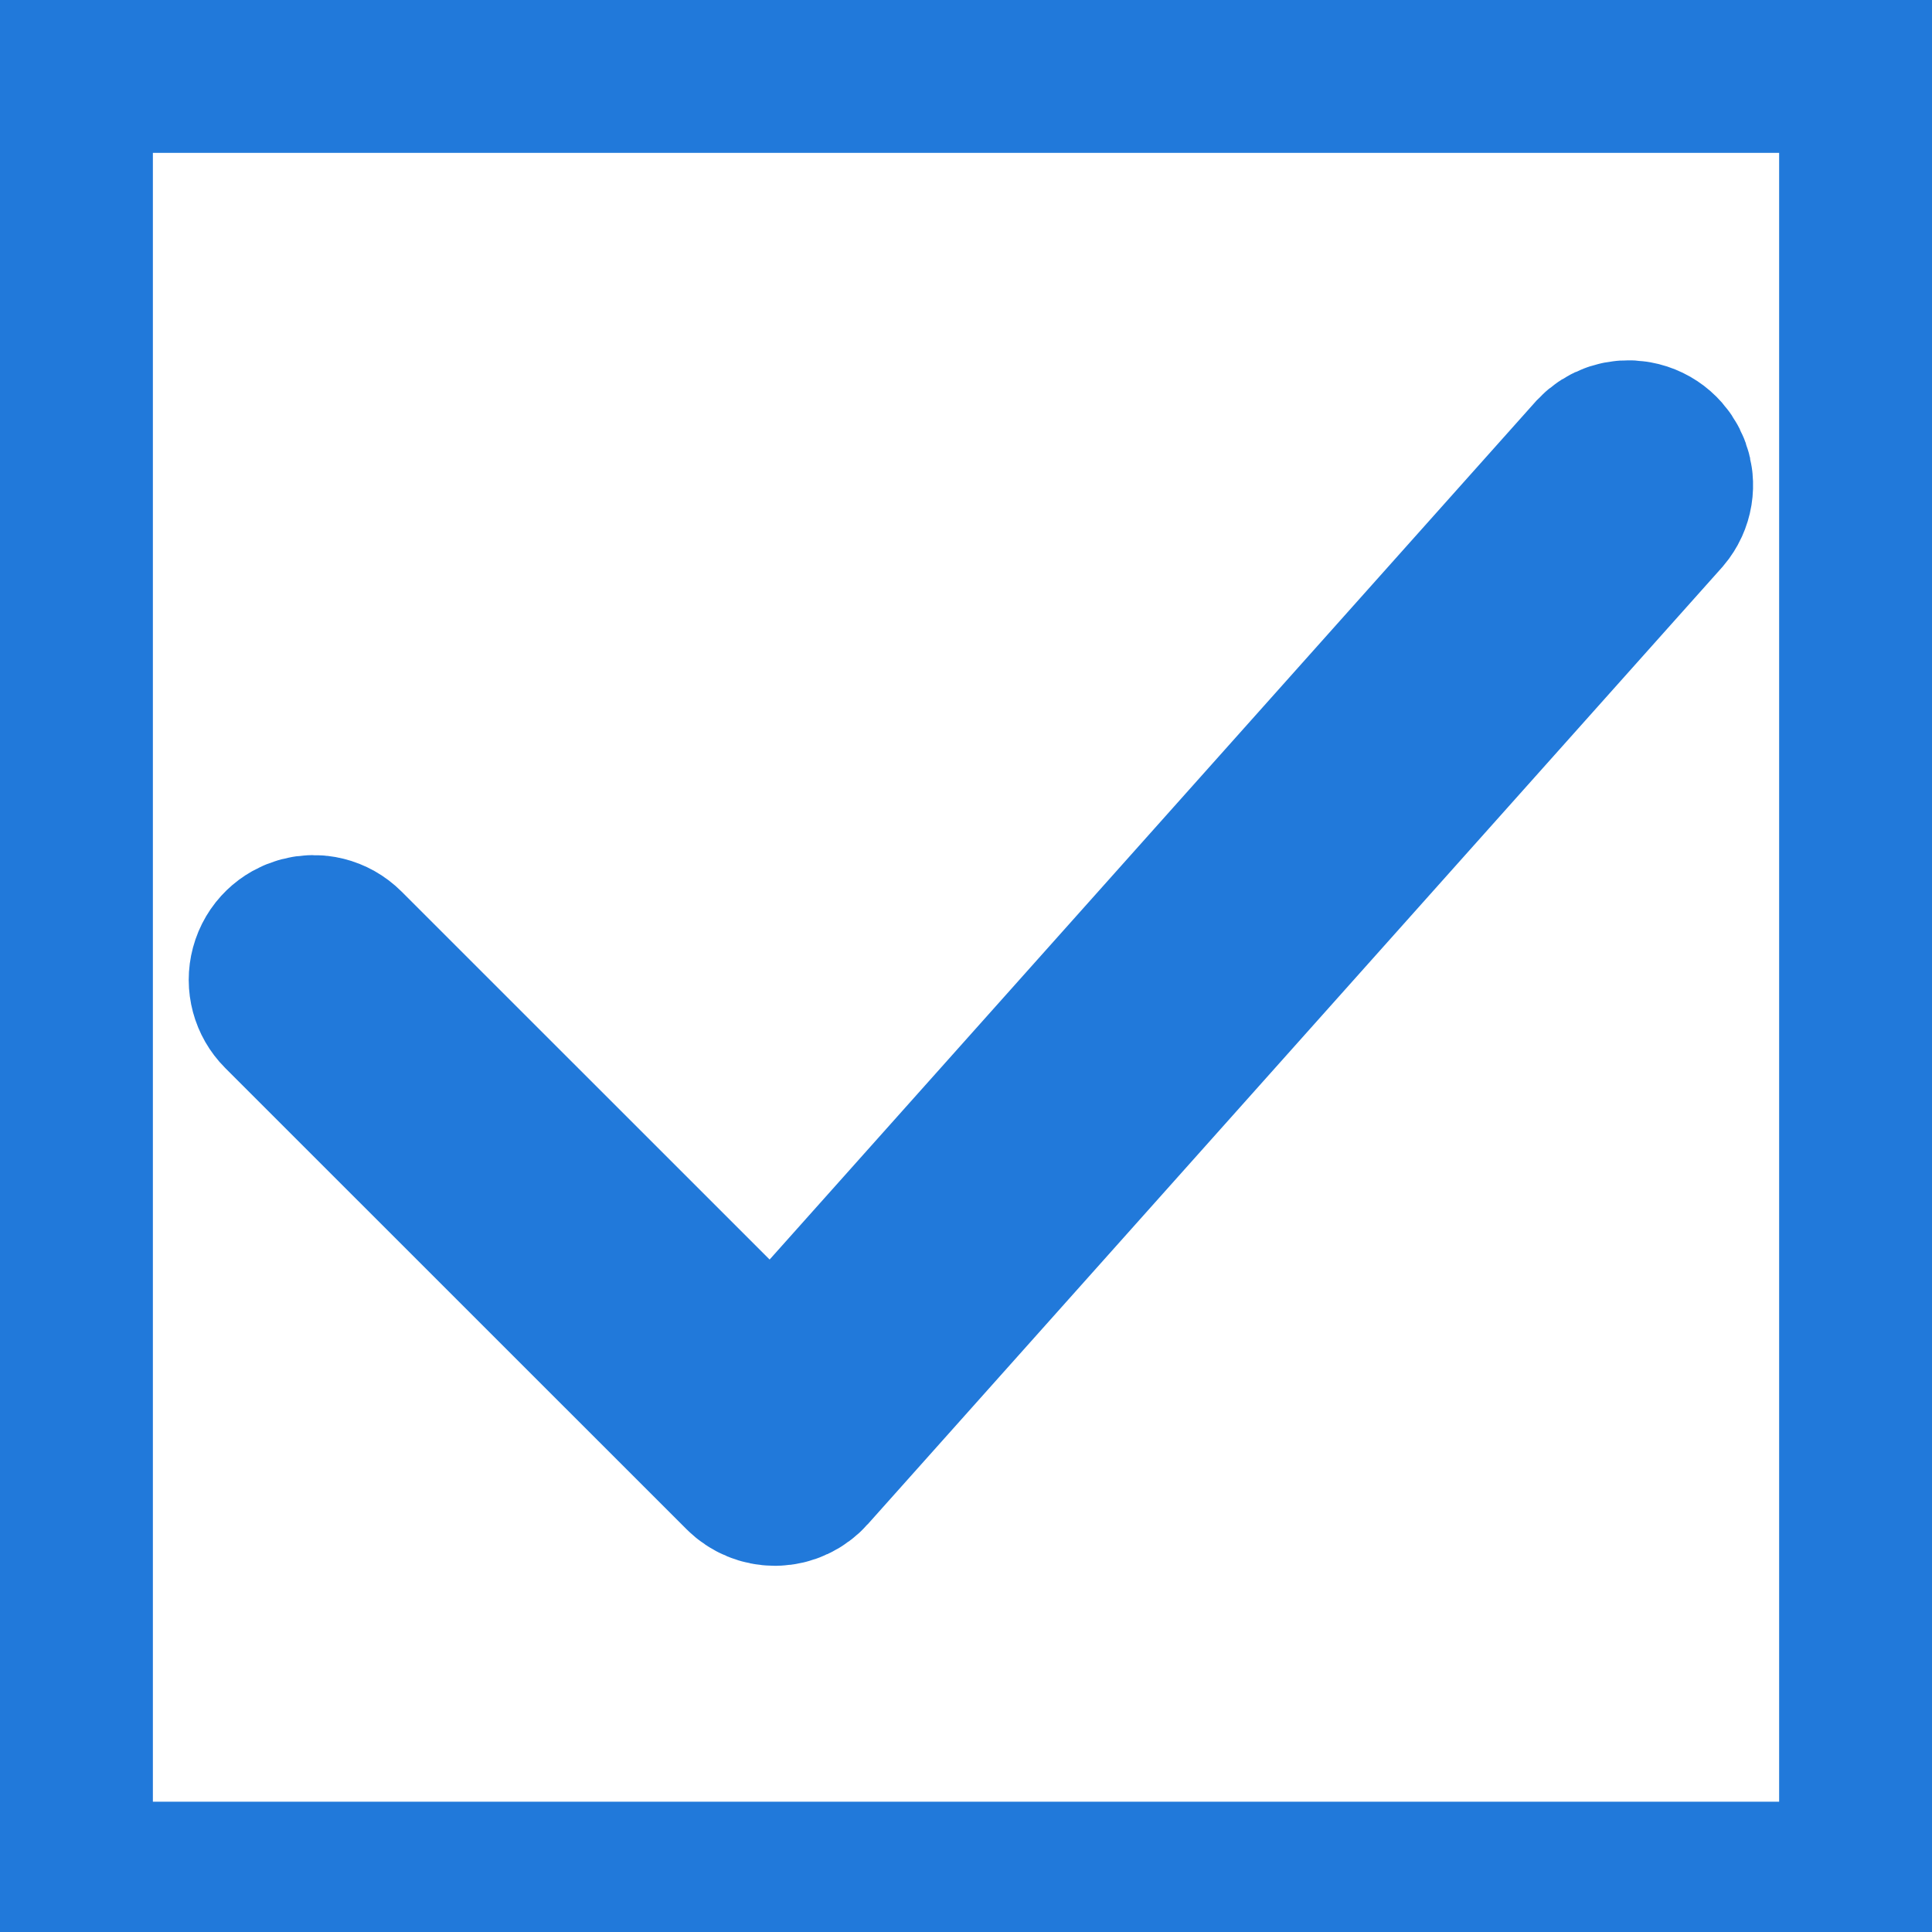
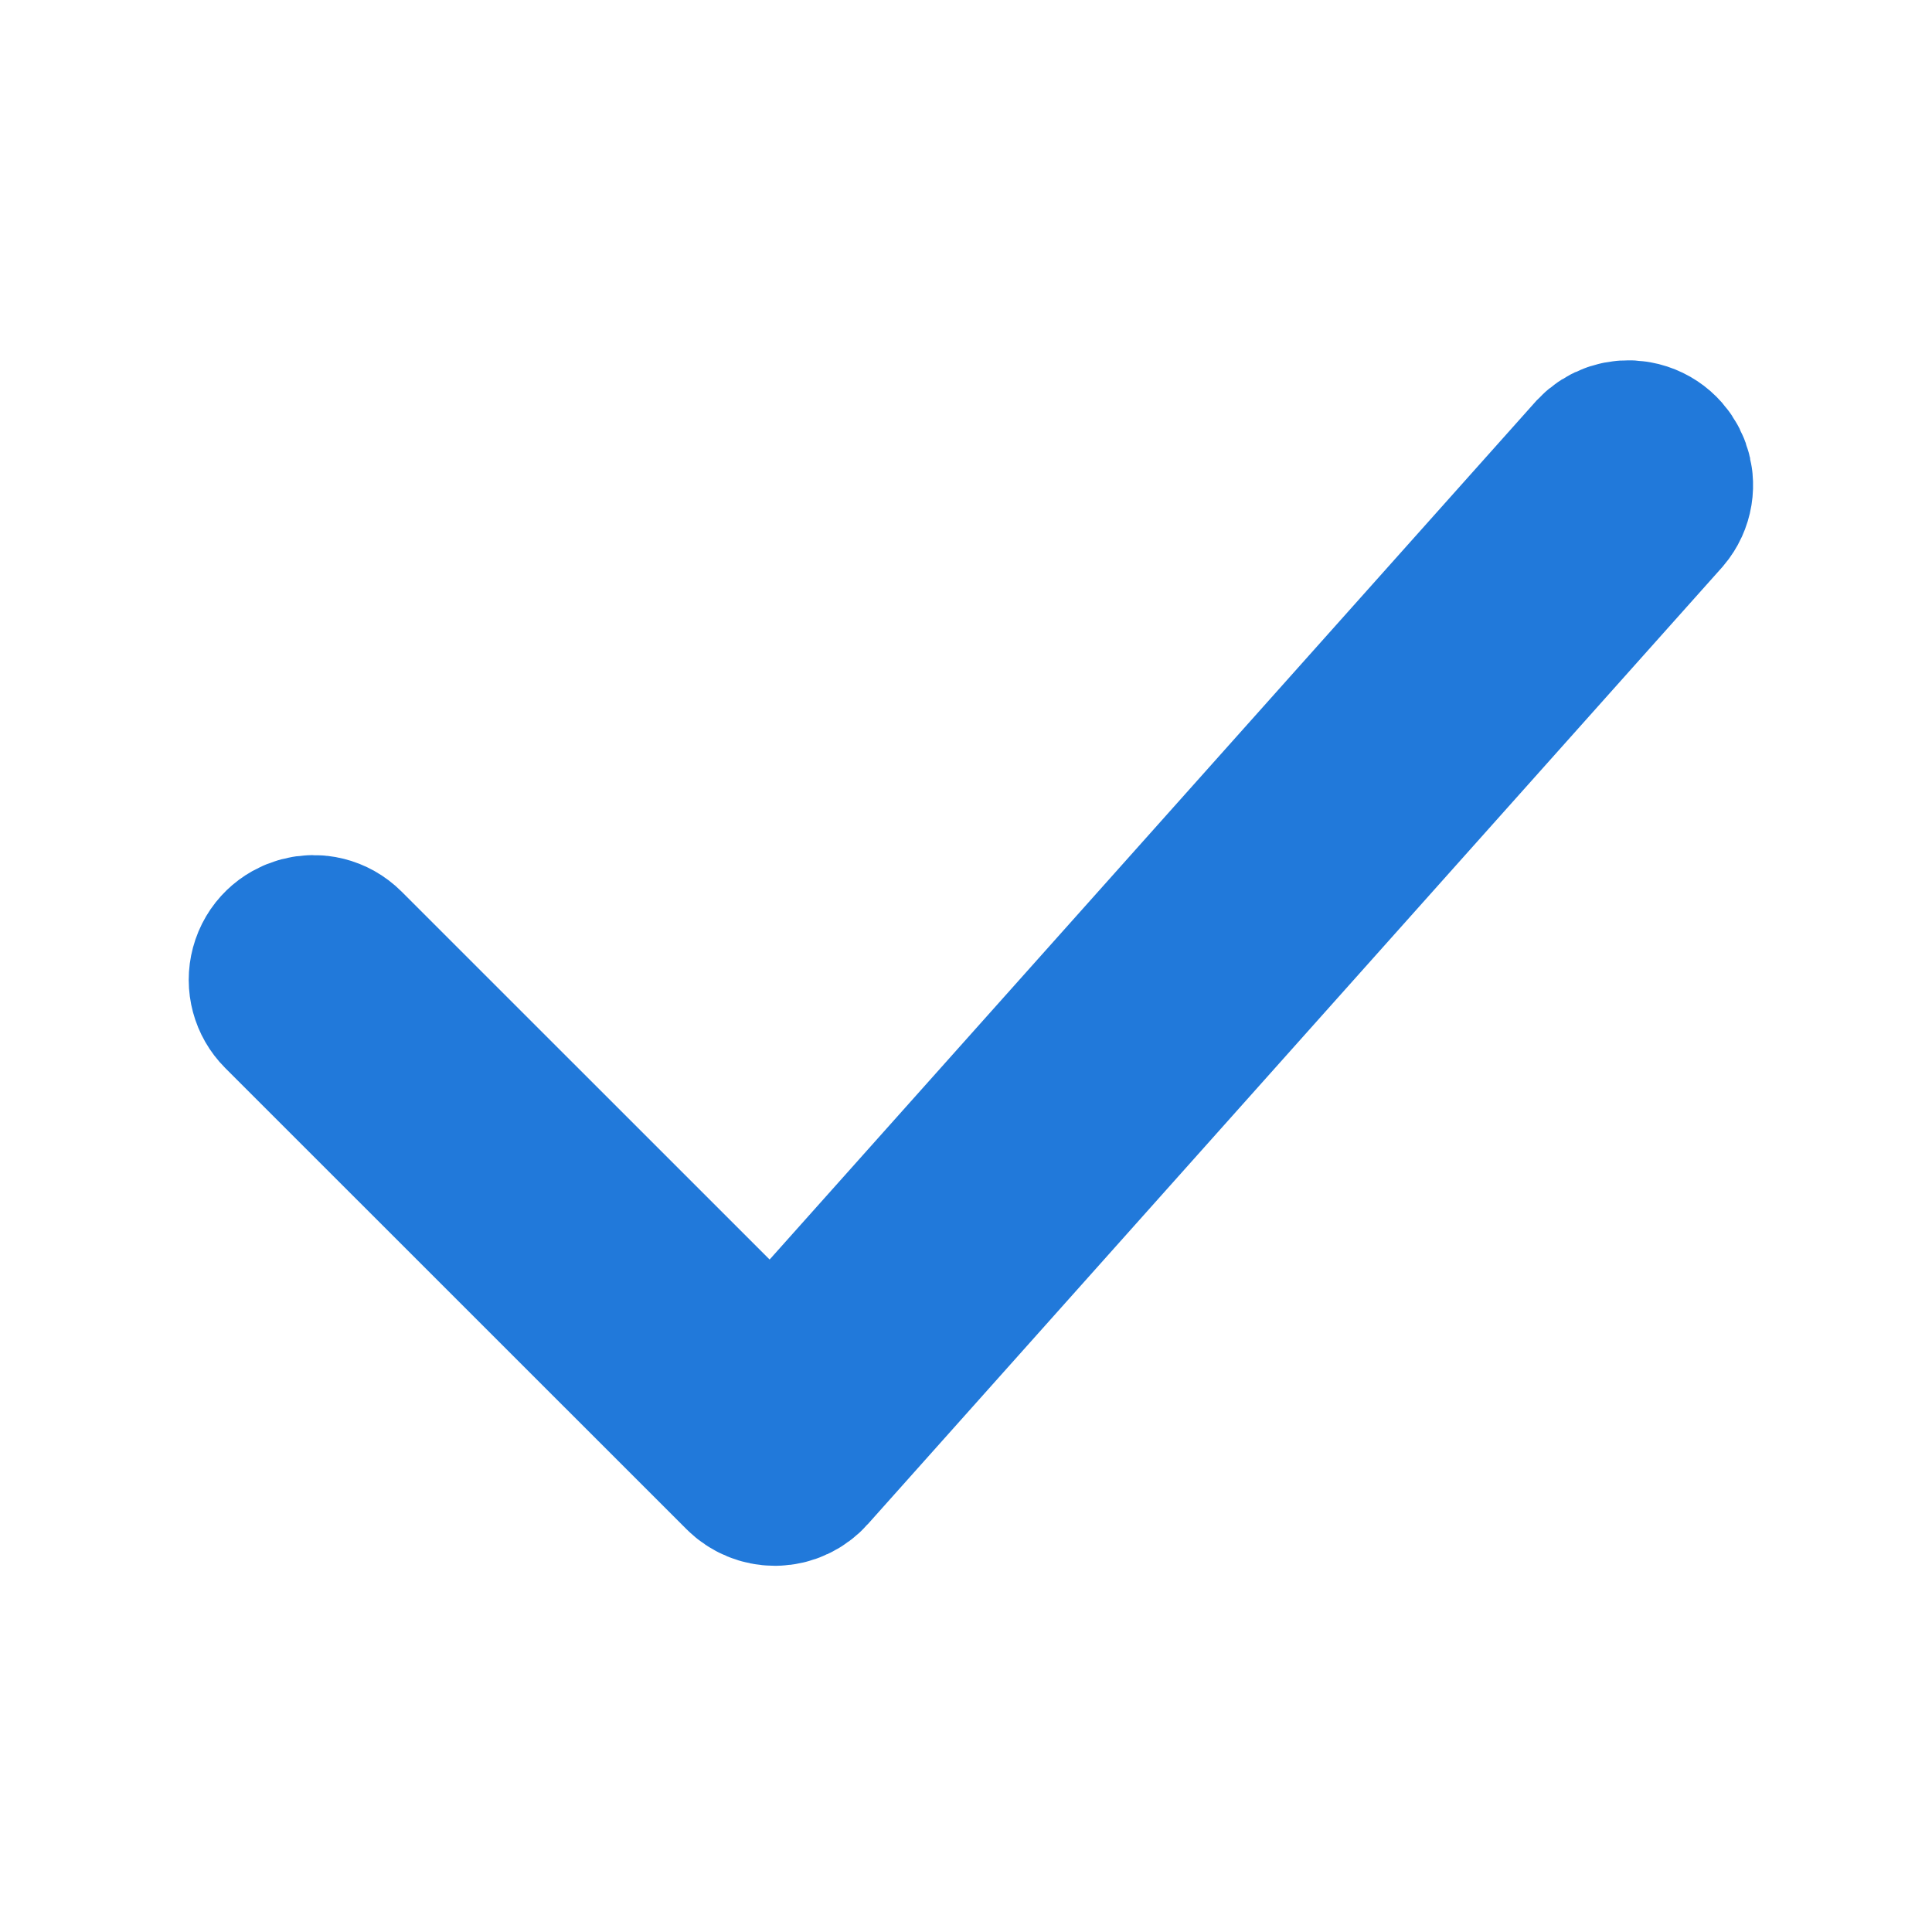
<svg xmlns="http://www.w3.org/2000/svg" viewBox="0 0 100.00 100.00" data-guides="{&quot;vertical&quot;:[],&quot;horizontal&quot;:[]}">
  <path fill="#2179da" stroke="#2179da" fill-opacity="1" stroke-width="10" stroke-opacity="1" color="rgb(51, 51, 51)" fill-rule="evenodd" id="tSvg23467992eb" title="Path 1" d="M39.073 75.619C39.347 75.892 39.717 76.045 40.103 76.045C40.117 76.045 40.13 76.045 40.144 76.045C40.544 76.034 40.923 75.858 41.189 75.559C55.924 59.055 70.658 42.552 85.393 26.048C86.118 25.192 85.644 23.872 84.54 23.673C84.055 23.585 83.558 23.749 83.22 24.108C68.827 40.229 54.435 56.349 40.042 72.47C32.446 64.876 24.85 57.281 17.254 49.687C16.461 48.895 15.108 49.258 14.818 50.34C14.683 50.843 14.827 51.379 15.195 51.747C23.154 59.704 31.114 67.662 39.073 75.619Z" />
-   <path fill="#2179da" stroke="#2179da" fill-opacity="1" stroke-width="10" stroke-opacity="1" color="rgb(51, 51, 51)" fill-rule="evenodd" id="tSvg7108f94f18" title="Path 2" d="M98.544 0C66.182 0 33.819 0 1.457 0C0.653 0 0.001 0.652 0.001 1.457C0.001 34.209 0.001 66.96 0.001 99.712C0.001 100.517 0.653 101.169 1.457 101.169C33.819 101.169 66.182 101.169 98.544 101.169C99.349 101.169 100 100.517 100 99.712C100 66.96 100 34.209 100 1.457C100 0.652 99.349 0 98.544 0ZM97.088 98.255C65.696 98.255 34.305 98.255 2.913 98.255C2.913 66.474 2.913 34.693 2.913 2.912C34.305 2.912 65.696 2.912 97.088 2.912C97.088 34.693 97.088 66.474 97.088 98.255Z" />
  <defs />
</svg>